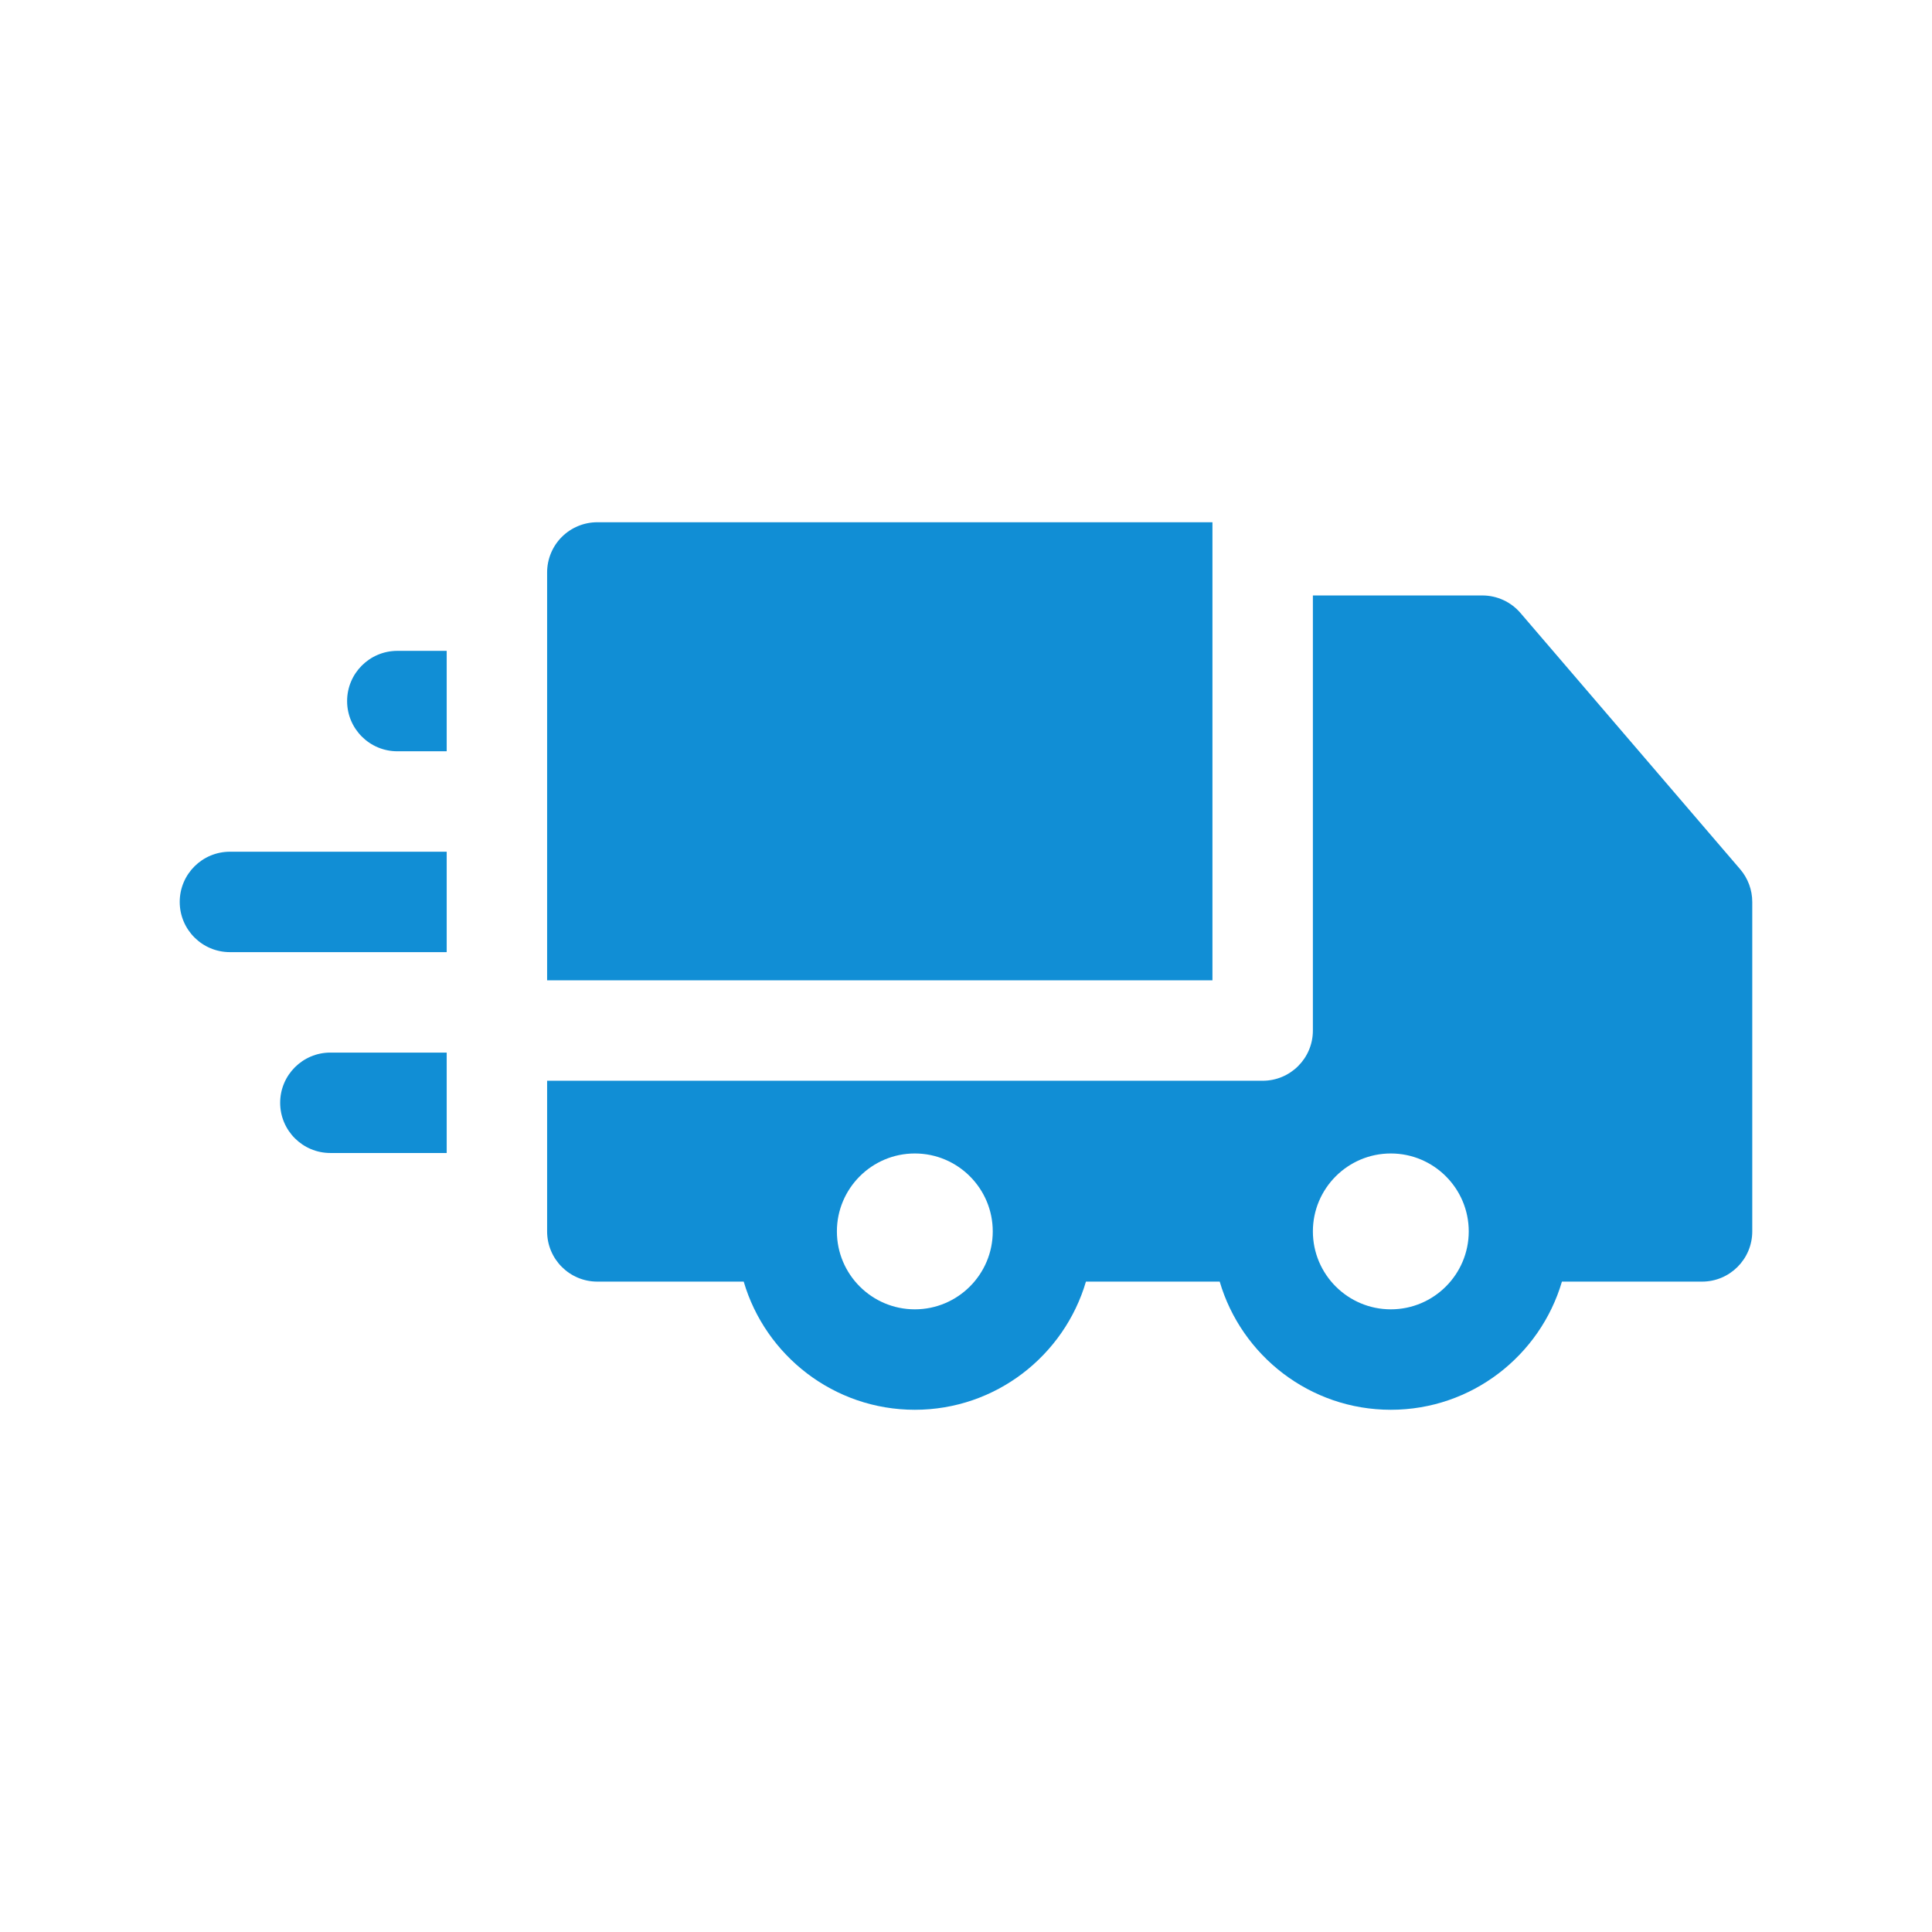
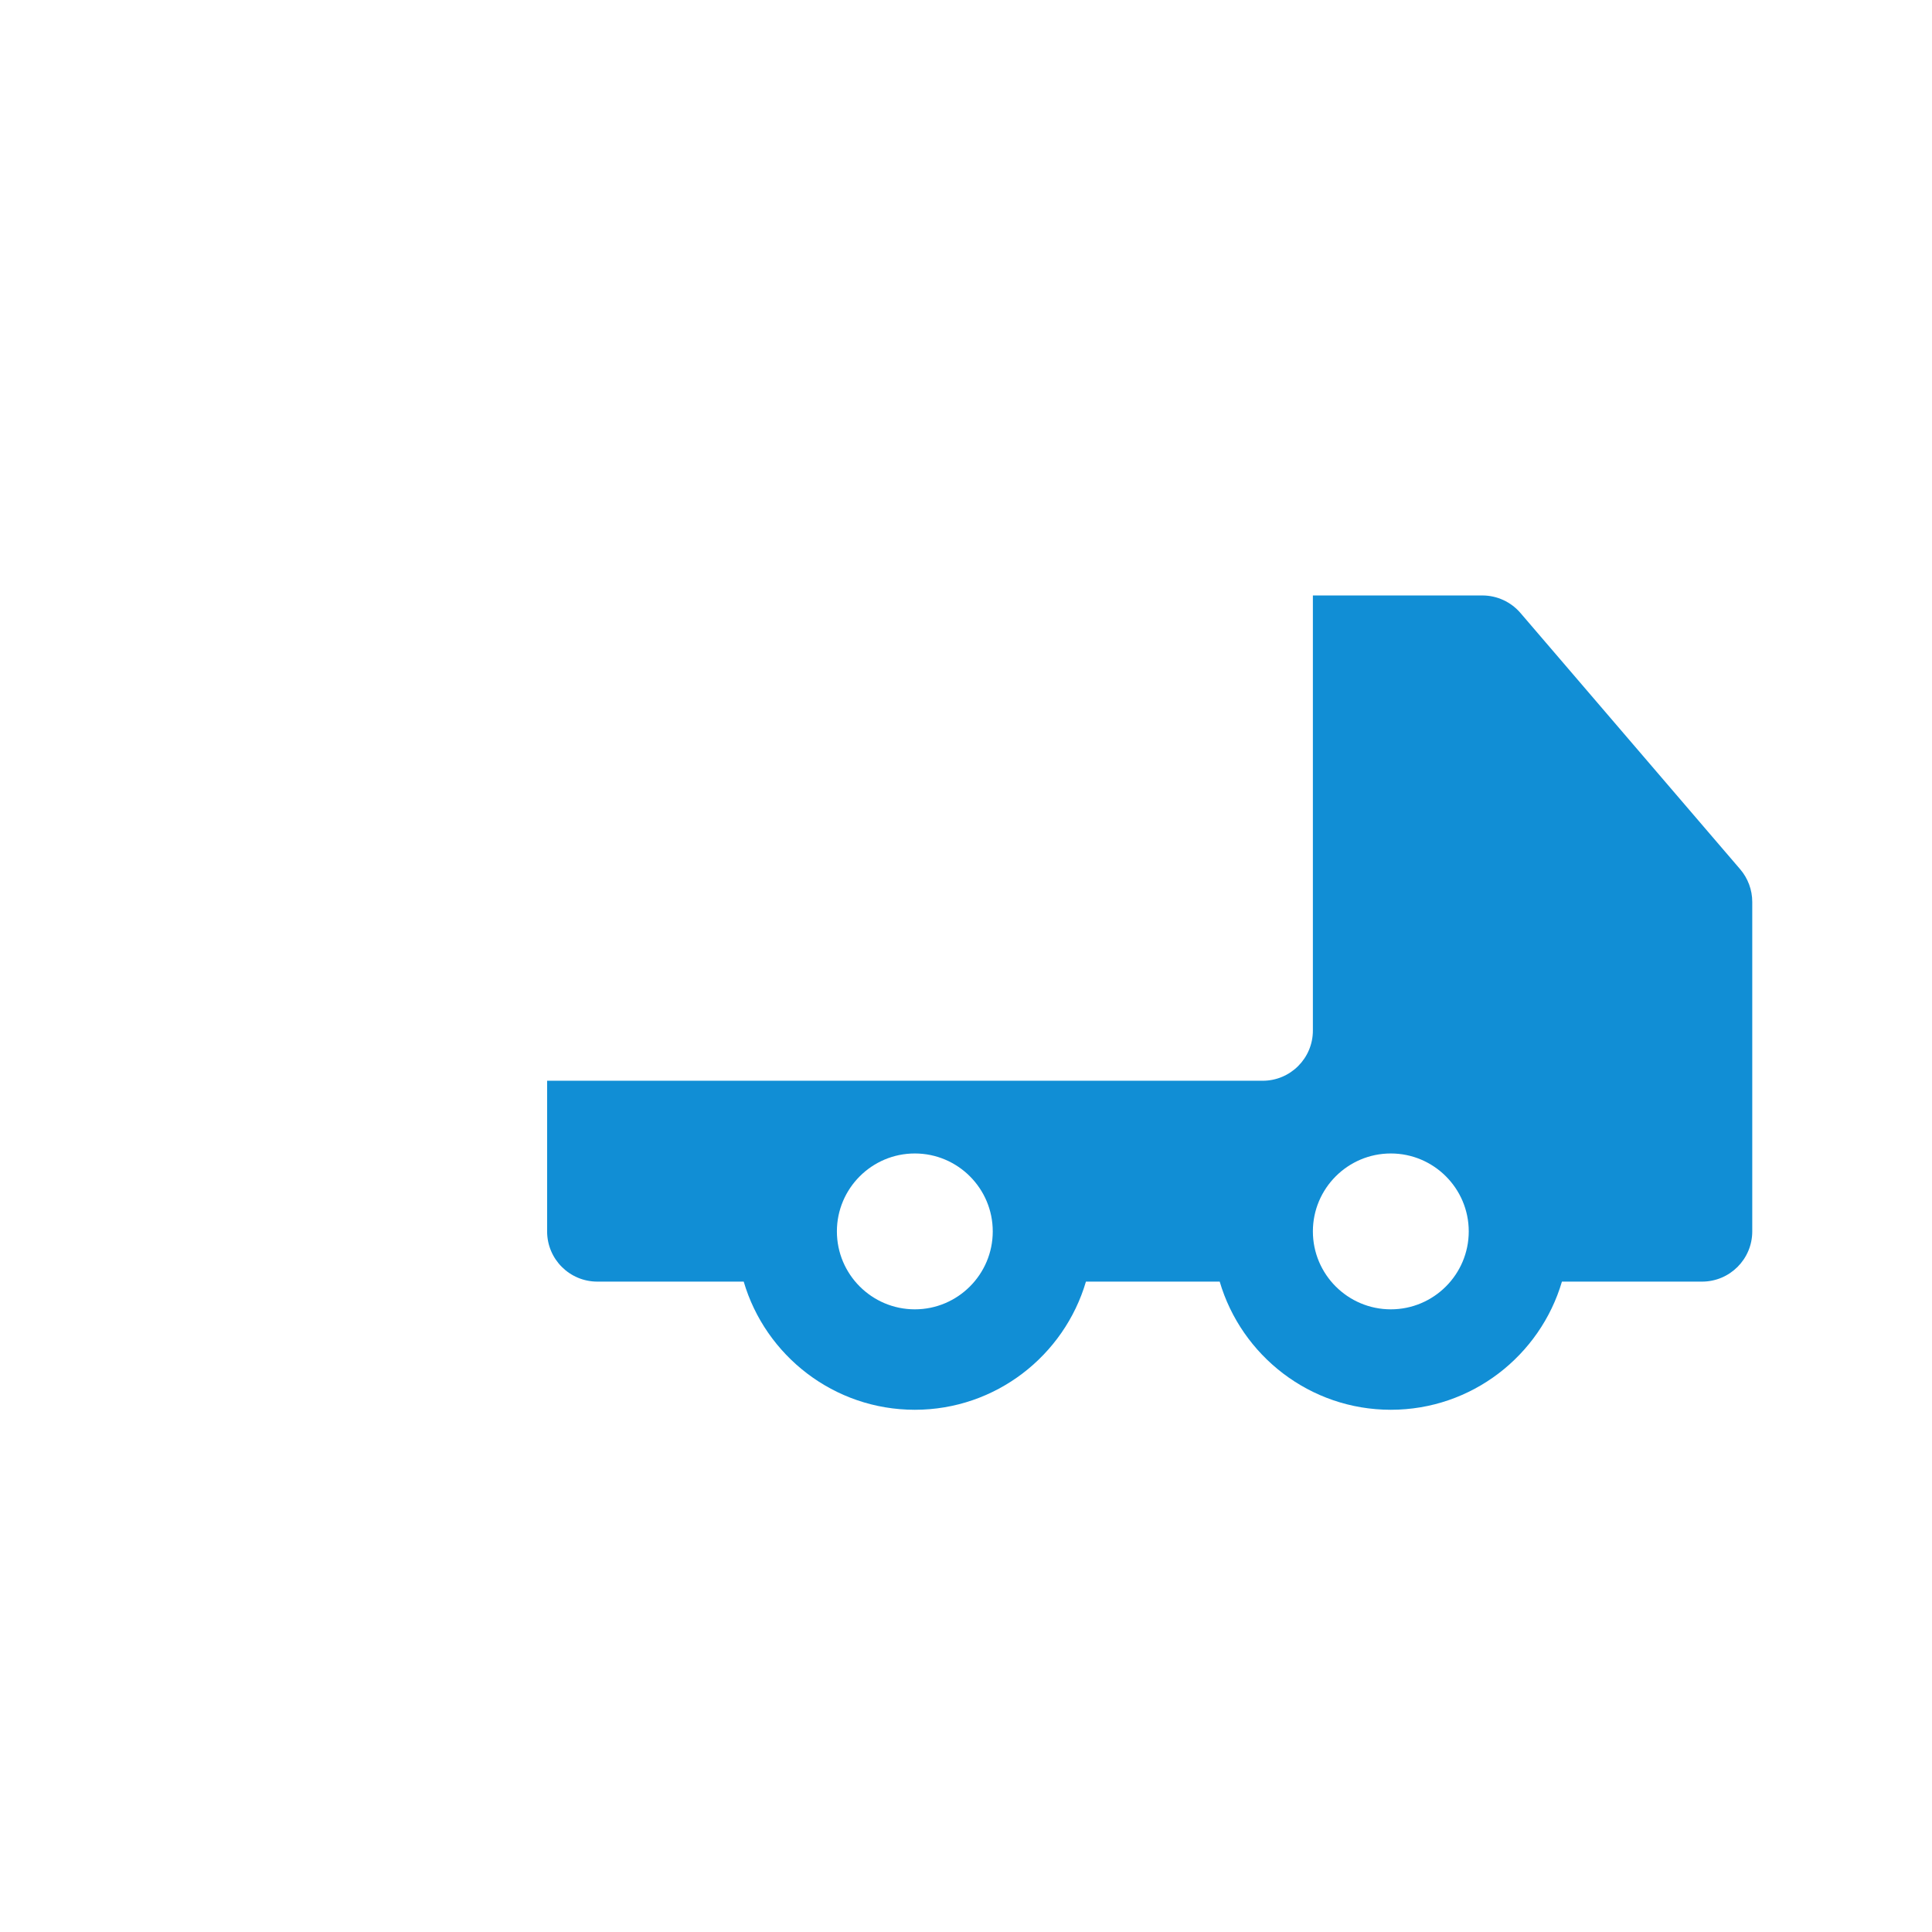
<svg xmlns="http://www.w3.org/2000/svg" width="86" height="86" viewBox="0 0 86 86" fill="none">
-   <path d="M26.589 23.247C25.996 23.247 25.427 23.482 25.008 23.901C24.589 24.32 24.354 24.889 24.354 25.482V43.638H53.97V23.248L26.589 23.247Z" fill="#118ED5" />
  <path d="M77.461 38.693L67.682 27.287C67.257 26.791 66.637 26.506 65.984 26.506L58.441 26.507V45.873C58.441 47.108 57.44 48.108 56.206 48.108H24.354V54.814C24.354 56.048 25.354 57.049 26.589 57.049H33.105C34.072 60.342 37.12 62.754 40.722 62.754C44.324 62.754 47.371 60.342 48.339 57.049H54.293C55.261 60.342 58.308 62.754 61.91 62.754C65.512 62.754 68.559 60.342 69.527 57.049H75.764C76.998 57.049 77.999 56.048 77.999 54.814V40.148C77.999 39.614 77.808 39.098 77.461 38.693ZM40.722 58.283C38.809 58.283 37.253 56.727 37.253 54.814C37.253 52.901 38.809 51.345 40.722 51.345C42.635 51.345 44.191 52.901 44.191 54.814C44.191 56.727 42.635 58.283 40.722 58.283ZM65.379 54.816C65.378 56.728 63.822 58.283 61.91 58.283C59.997 58.283 58.441 56.727 58.441 54.814C58.441 52.901 59.997 51.345 61.91 51.345C63.822 51.345 65.378 52.9 65.379 54.812C65.379 54.813 65.379 54.814 65.379 54.814C65.379 54.815 65.379 54.815 65.379 54.816Z" fill="#118ED5" />
-   <path d="M10.236 37.913C9.001 37.913 8 38.913 8 40.148C8 41.382 9.001 42.383 10.235 42.383L19.884 42.383V37.913L10.236 37.913Z" fill="#118ED5" />
-   <path d="M19.884 28.972H17.686C16.452 28.972 15.451 29.973 15.451 31.207C15.451 32.441 16.452 33.442 17.686 33.442H19.884L19.884 28.972Z" fill="#118ED5" />
-   <path d="M19.884 46.854H14.706C13.472 46.854 12.471 47.855 12.471 49.089C12.471 50.324 13.472 51.324 14.706 51.324H19.884L19.884 46.854Z" fill="#118ED5" />
</svg>